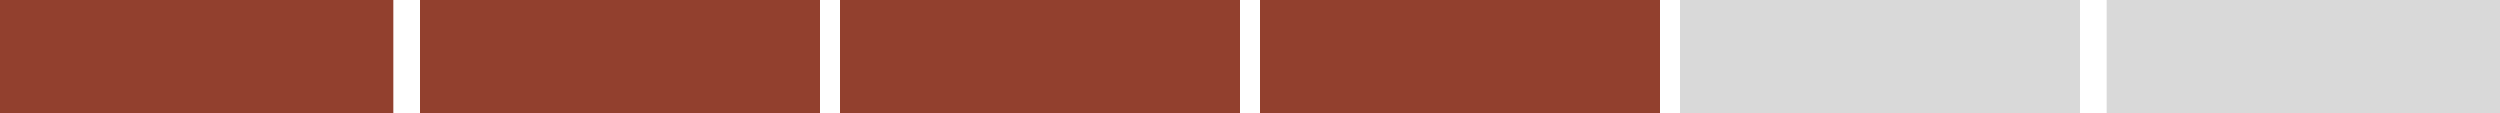
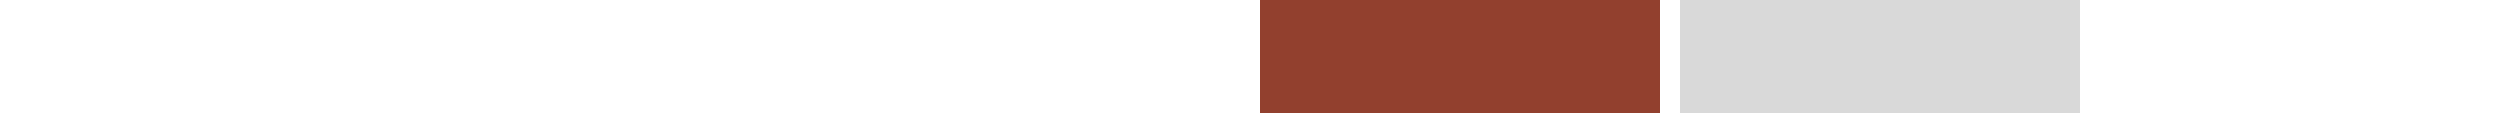
<svg xmlns="http://www.w3.org/2000/svg" width="375" height="17" viewBox="0 0 375 17" fill="none">
-   <rect width="59" height="17" fill="#92402E" />
-   <rect x="63" width="60" height="17" fill="#92402E" />
-   <rect x="126" width="60" height="17" fill="#92402E" />
  <rect x="189" width="60" height="17" fill="#92402E" />
  <rect x="252" width="60" height="17" fill="#D9D9D9" />
-   <rect x="316" width="59" height="17" fill="#D9D9D9" />
</svg>